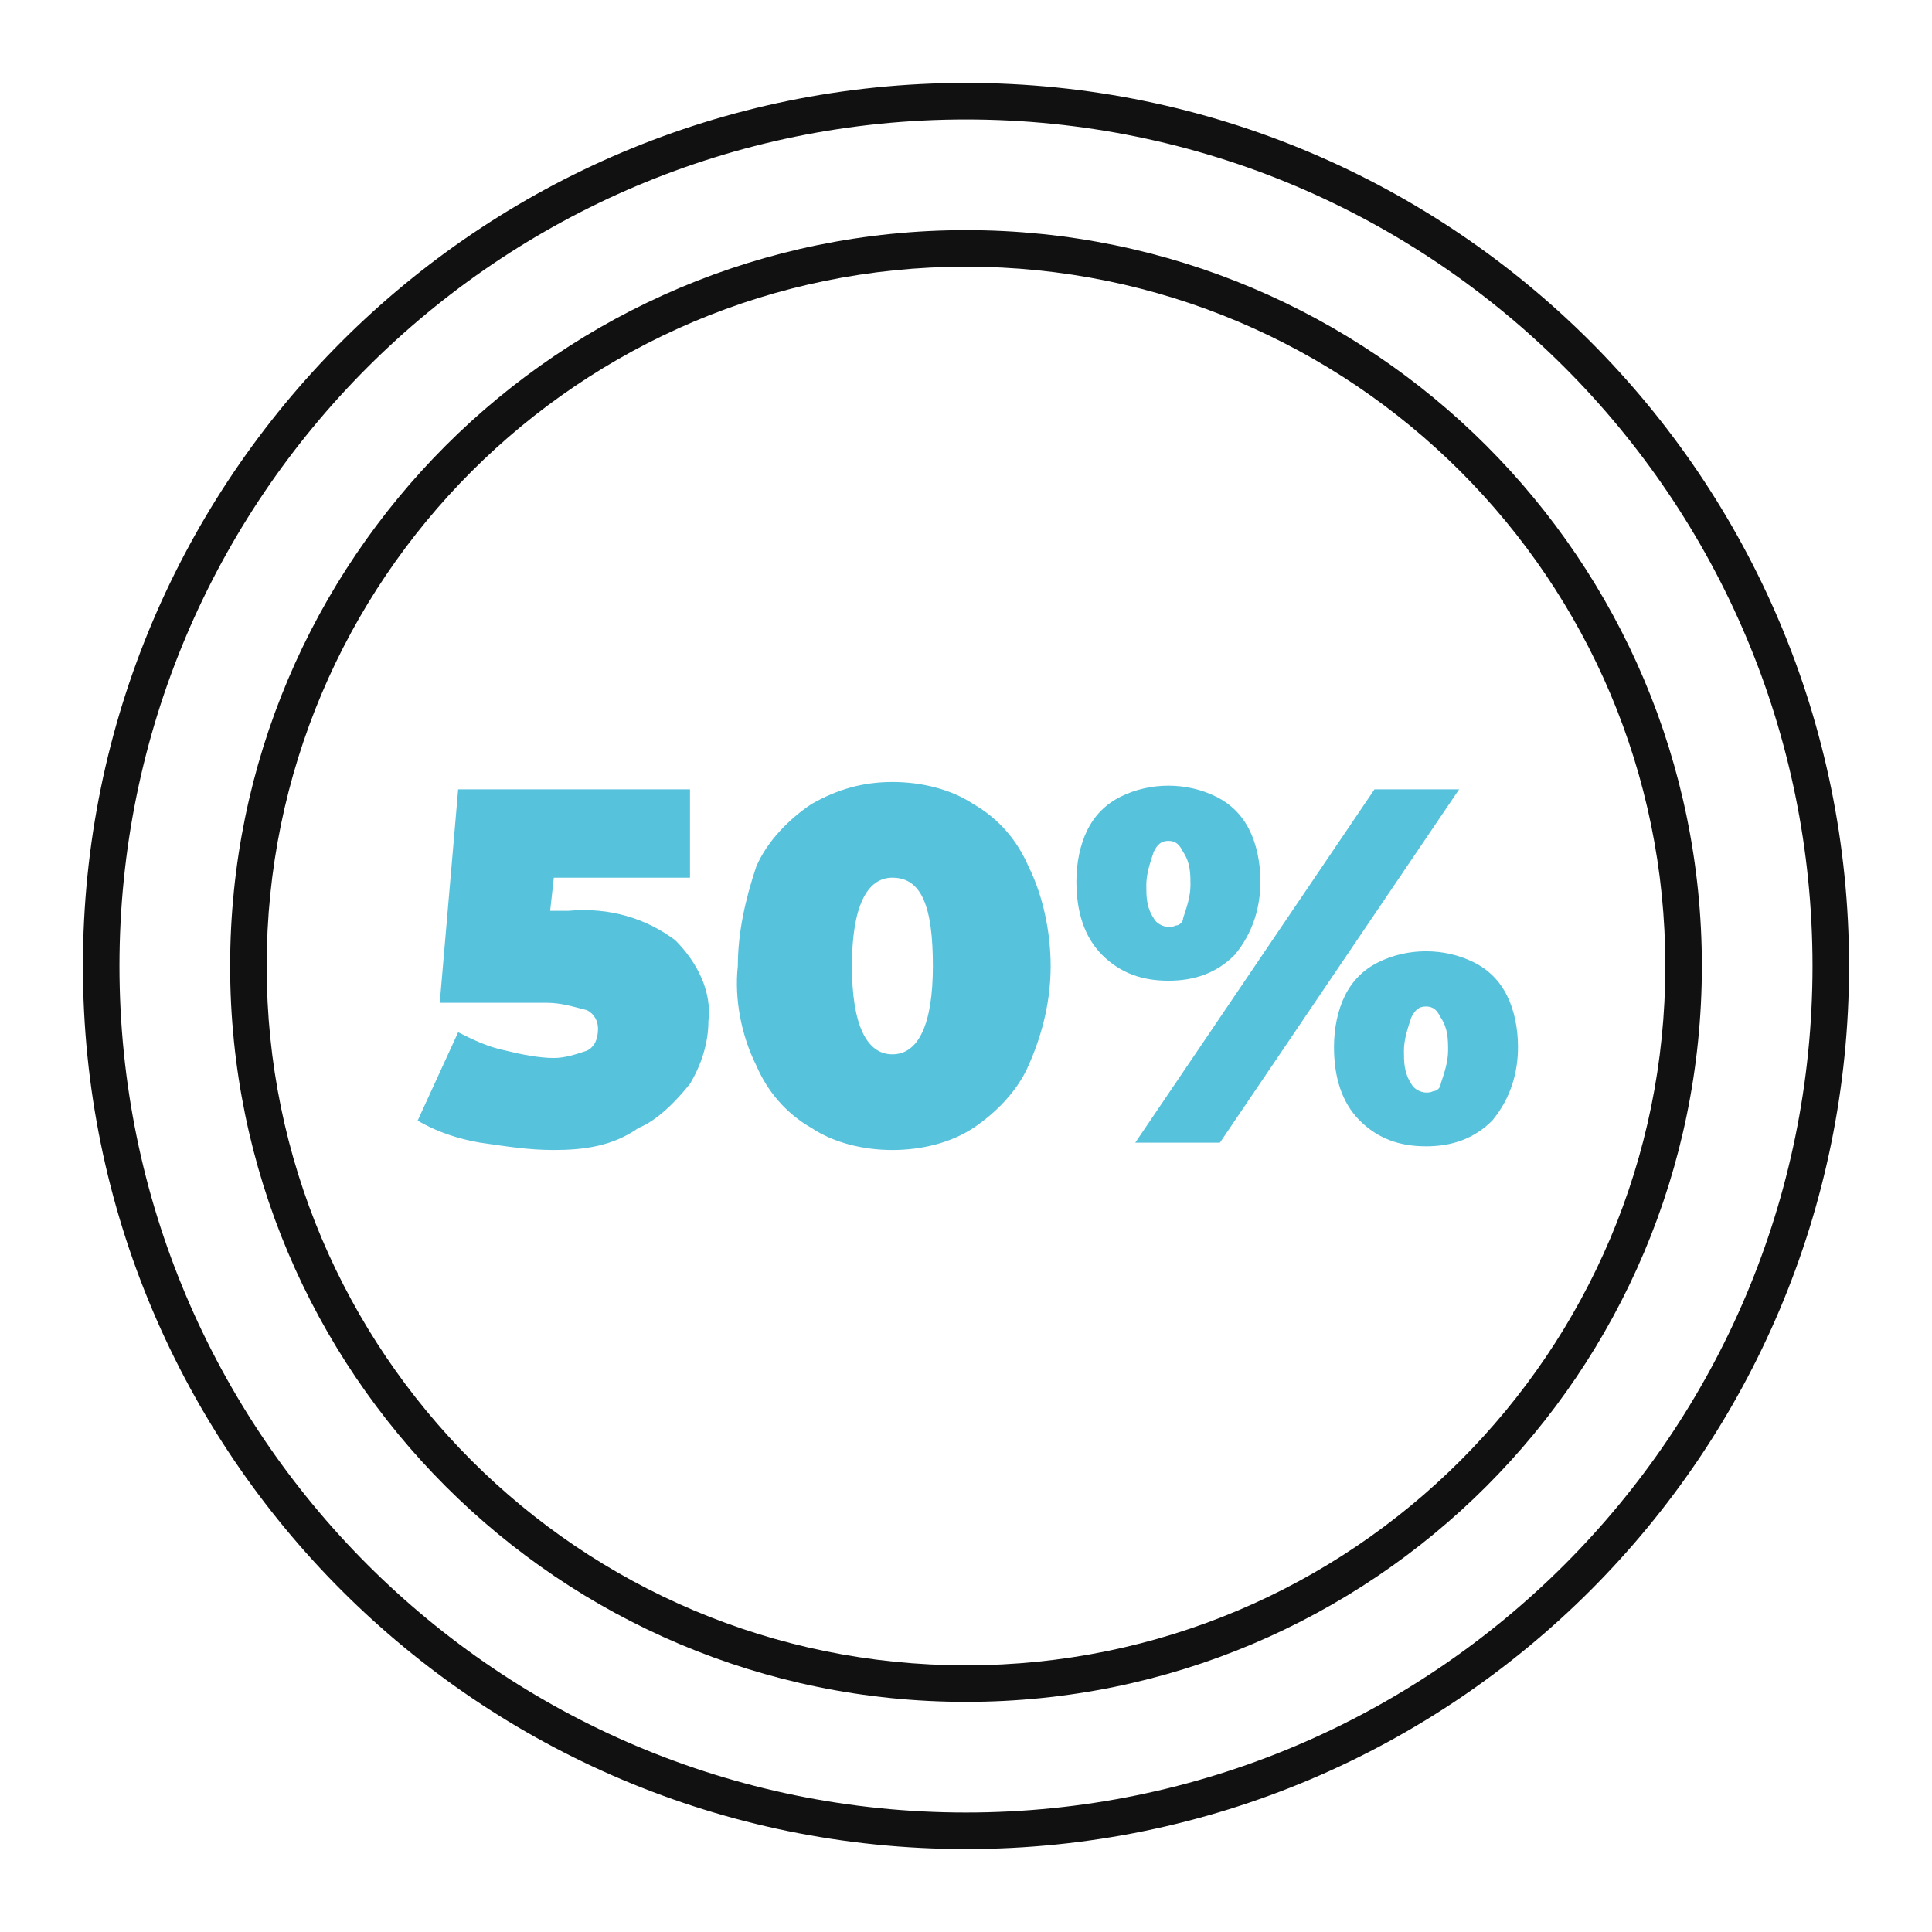
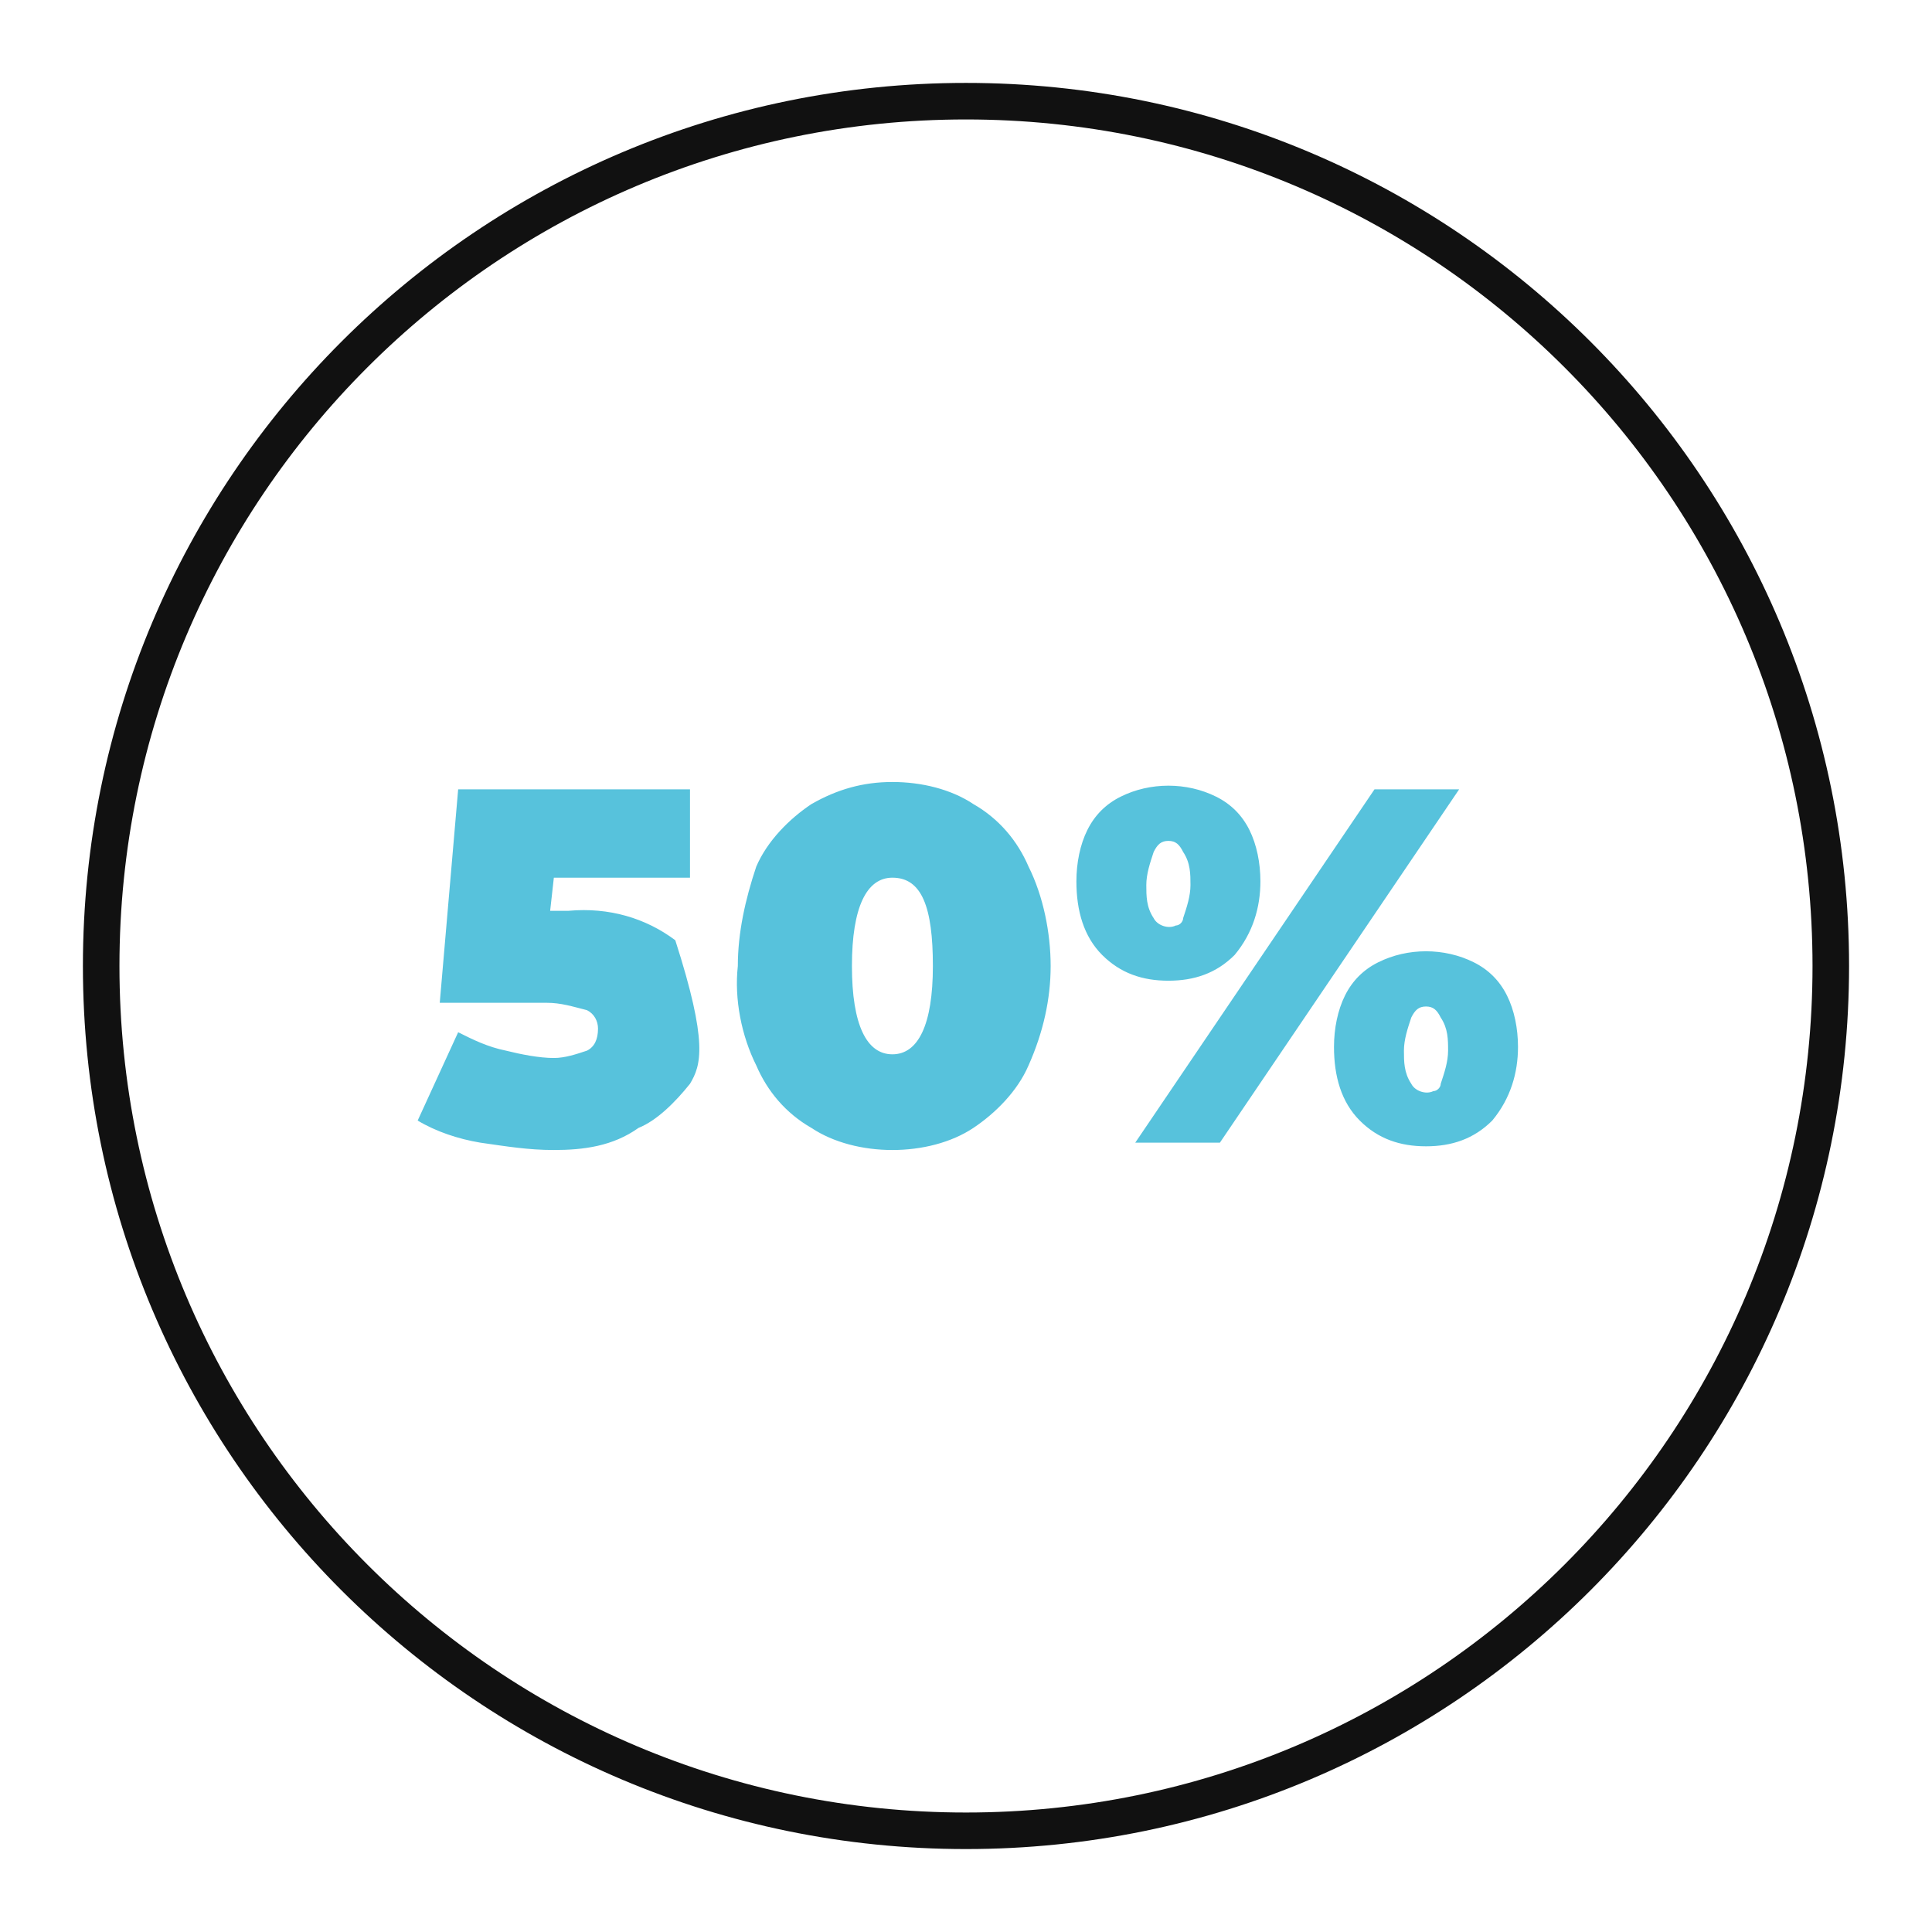
<svg xmlns="http://www.w3.org/2000/svg" width="70" height="70" viewBox="0 0 70 70" fill="none">
  <path fill-rule="evenodd" clip-rule="evenodd" d="M34.999 4.328C18.06 4.328 4.328 18.06 4.328 34.999C4.328 51.939 18.06 65.671 34.999 65.671C51.939 65.671 65.671 51.939 65.671 34.999C65.671 18.06 51.939 4.328 34.999 4.328ZM3.004 34.999C3.004 17.329 17.329 3.004 34.999 3.004C52.67 3.004 66.995 17.329 66.995 34.999C66.995 52.67 52.67 66.995 34.999 66.995C17.329 66.995 3.004 52.67 3.004 34.999Z" fill="#111111" />
-   <path fill-rule="evenodd" clip-rule="evenodd" d="M35 9.662C21.006 9.662 9.662 21.006 9.662 35C9.662 48.994 21.006 60.338 35 60.338C48.994 60.338 60.338 48.994 60.338 35C60.338 21.006 48.994 9.662 35 9.662ZM8.338 35C8.338 20.275 20.275 8.338 35 8.338C49.725 8.338 61.662 20.275 61.662 35C61.662 49.725 49.725 61.662 35 61.662C20.275 61.662 8.338 49.725 8.338 35Z" fill="#111111" />
-   <path d="M32.333 41.667C31.267 41.667 30.2 41.4 29.4 40.867C28.467 40.333 27.8 39.533 27.4 38.6C26.867 37.533 26.6 36.2 26.733 35C26.733 33.8 27 32.6 27.4 31.4C27.8 30.467 28.6 29.667 29.4 29.133C30.333 28.6 31.267 28.333 32.333 28.333C33.4 28.333 34.467 28.6 35.267 29.133C36.2 29.667 36.867 30.467 37.267 31.4C37.8 32.467 38.067 33.8 38.067 35C38.067 36.2 37.8 37.4 37.267 38.6C36.867 39.533 36.067 40.333 35.267 40.867C34.467 41.4 33.4 41.667 32.333 41.667ZM32.333 31.8C31.4 31.8 30.867 32.867 30.867 35C30.867 37.133 31.4 38.2 32.333 38.2C33.267 38.2 33.8 37.133 33.8 35C33.8 32.867 33.4 31.8 32.333 31.8ZM20.067 41.667C19.133 41.667 18.333 41.533 17.4 41.4C16.6 41.267 15.8 41 15.133 40.6L16.6 37.4C17.133 37.667 17.667 37.933 18.333 38.067C18.867 38.2 19.533 38.333 20.067 38.333C20.467 38.333 20.867 38.2 21.267 38.067C21.533 37.933 21.667 37.667 21.667 37.267C21.667 37 21.533 36.733 21.267 36.6C20.733 36.467 20.333 36.333 19.8 36.333H15.933L16.6 28.6H25V31.8H20.067L19.933 33H20.6C22.067 32.867 23.4 33.267 24.467 34.067C25.267 34.867 25.8 35.933 25.667 37C25.667 37.8 25.4 38.6 25 39.267C24.467 39.933 23.8 40.6 23.133 40.867C22.2 41.533 21.133 41.667 20.067 41.667ZM51.667 41.533C50.733 41.533 49.933 41.267 49.267 40.6C48.6 39.933 48.333 39 48.333 37.933C48.333 37.267 48.467 36.6 48.733 36.067C49 35.533 49.4 35.133 49.933 34.867C51 34.333 52.333 34.333 53.4 34.867C53.933 35.133 54.333 35.533 54.6 36.067C54.867 36.6 55 37.267 55 37.933C55 38.867 54.733 39.8 54.067 40.6C53.4 41.267 52.6 41.533 51.667 41.533ZM51.667 36.467C51.4 36.467 51.267 36.6 51.133 36.867C51 37.267 50.867 37.667 50.867 38.067C50.867 38.467 50.867 38.867 51.133 39.267C51.267 39.533 51.667 39.667 51.933 39.533C52.067 39.533 52.2 39.4 52.2 39.267C52.333 38.867 52.467 38.467 52.467 38.067C52.467 37.667 52.467 37.267 52.2 36.867C52.067 36.6 51.933 36.467 51.667 36.467ZM44.2 41.4H41.133L49.8 28.6H52.867L44.2 41.4ZM42.333 35.533C41.4 35.533 40.6 35.267 39.933 34.6C39.267 33.933 39 33 39 31.933C39 31.267 39.133 30.6 39.4 30.067C39.667 29.533 40.067 29.133 40.6 28.867C41.667 28.333 43 28.333 44.067 28.867C44.6 29.133 45 29.533 45.267 30.067C45.533 30.6 45.667 31.267 45.667 31.933C45.667 32.867 45.4 33.8 44.733 34.6C44.067 35.267 43.267 35.533 42.333 35.533ZM42.333 30.467C42.067 30.467 41.933 30.6 41.8 30.867C41.667 31.267 41.533 31.667 41.533 32.067C41.533 32.467 41.533 32.867 41.8 33.267C41.933 33.533 42.333 33.667 42.6 33.533C42.733 33.533 42.867 33.4 42.867 33.267C43 32.867 43.133 32.467 43.133 32.067C43.133 31.667 43.133 31.267 42.867 30.867C42.733 30.6 42.6 30.467 42.333 30.467Z" fill="#57C2DC" />
+   <path d="M32.333 41.667C31.267 41.667 30.2 41.4 29.4 40.867C28.467 40.333 27.8 39.533 27.4 38.6C26.867 37.533 26.6 36.2 26.733 35C26.733 33.8 27 32.6 27.4 31.4C27.8 30.467 28.6 29.667 29.4 29.133C30.333 28.6 31.267 28.333 32.333 28.333C33.4 28.333 34.467 28.6 35.267 29.133C36.2 29.667 36.867 30.467 37.267 31.4C37.8 32.467 38.067 33.8 38.067 35C38.067 36.2 37.8 37.4 37.267 38.6C36.867 39.533 36.067 40.333 35.267 40.867C34.467 41.4 33.4 41.667 32.333 41.667ZM32.333 31.8C31.4 31.8 30.867 32.867 30.867 35C30.867 37.133 31.4 38.2 32.333 38.2C33.267 38.2 33.8 37.133 33.8 35C33.8 32.867 33.4 31.8 32.333 31.8ZM20.067 41.667C19.133 41.667 18.333 41.533 17.4 41.4C16.6 41.267 15.8 41 15.133 40.6L16.6 37.4C17.133 37.667 17.667 37.933 18.333 38.067C18.867 38.2 19.533 38.333 20.067 38.333C20.467 38.333 20.867 38.2 21.267 38.067C21.533 37.933 21.667 37.667 21.667 37.267C21.667 37 21.533 36.733 21.267 36.6C20.733 36.467 20.333 36.333 19.8 36.333H15.933L16.6 28.6H25V31.8H20.067L19.933 33H20.6C22.067 32.867 23.4 33.267 24.467 34.067C25.667 37.8 25.4 38.6 25 39.267C24.467 39.933 23.8 40.6 23.133 40.867C22.2 41.533 21.133 41.667 20.067 41.667ZM51.667 41.533C50.733 41.533 49.933 41.267 49.267 40.6C48.6 39.933 48.333 39 48.333 37.933C48.333 37.267 48.467 36.6 48.733 36.067C49 35.533 49.4 35.133 49.933 34.867C51 34.333 52.333 34.333 53.4 34.867C53.933 35.133 54.333 35.533 54.6 36.067C54.867 36.6 55 37.267 55 37.933C55 38.867 54.733 39.8 54.067 40.6C53.4 41.267 52.6 41.533 51.667 41.533ZM51.667 36.467C51.4 36.467 51.267 36.6 51.133 36.867C51 37.267 50.867 37.667 50.867 38.067C50.867 38.467 50.867 38.867 51.133 39.267C51.267 39.533 51.667 39.667 51.933 39.533C52.067 39.533 52.2 39.4 52.2 39.267C52.333 38.867 52.467 38.467 52.467 38.067C52.467 37.667 52.467 37.267 52.2 36.867C52.067 36.6 51.933 36.467 51.667 36.467ZM44.2 41.4H41.133L49.8 28.6H52.867L44.2 41.4ZM42.333 35.533C41.4 35.533 40.6 35.267 39.933 34.6C39.267 33.933 39 33 39 31.933C39 31.267 39.133 30.6 39.4 30.067C39.667 29.533 40.067 29.133 40.6 28.867C41.667 28.333 43 28.333 44.067 28.867C44.6 29.133 45 29.533 45.267 30.067C45.533 30.6 45.667 31.267 45.667 31.933C45.667 32.867 45.4 33.8 44.733 34.6C44.067 35.267 43.267 35.533 42.333 35.533ZM42.333 30.467C42.067 30.467 41.933 30.6 41.8 30.867C41.667 31.267 41.533 31.667 41.533 32.067C41.533 32.467 41.533 32.867 41.8 33.267C41.933 33.533 42.333 33.667 42.6 33.533C42.733 33.533 42.867 33.4 42.867 33.267C43 32.867 43.133 32.467 43.133 32.067C43.133 31.667 43.133 31.267 42.867 30.867C42.733 30.6 42.6 30.467 42.333 30.467Z" fill="#57C2DC" />
</svg>